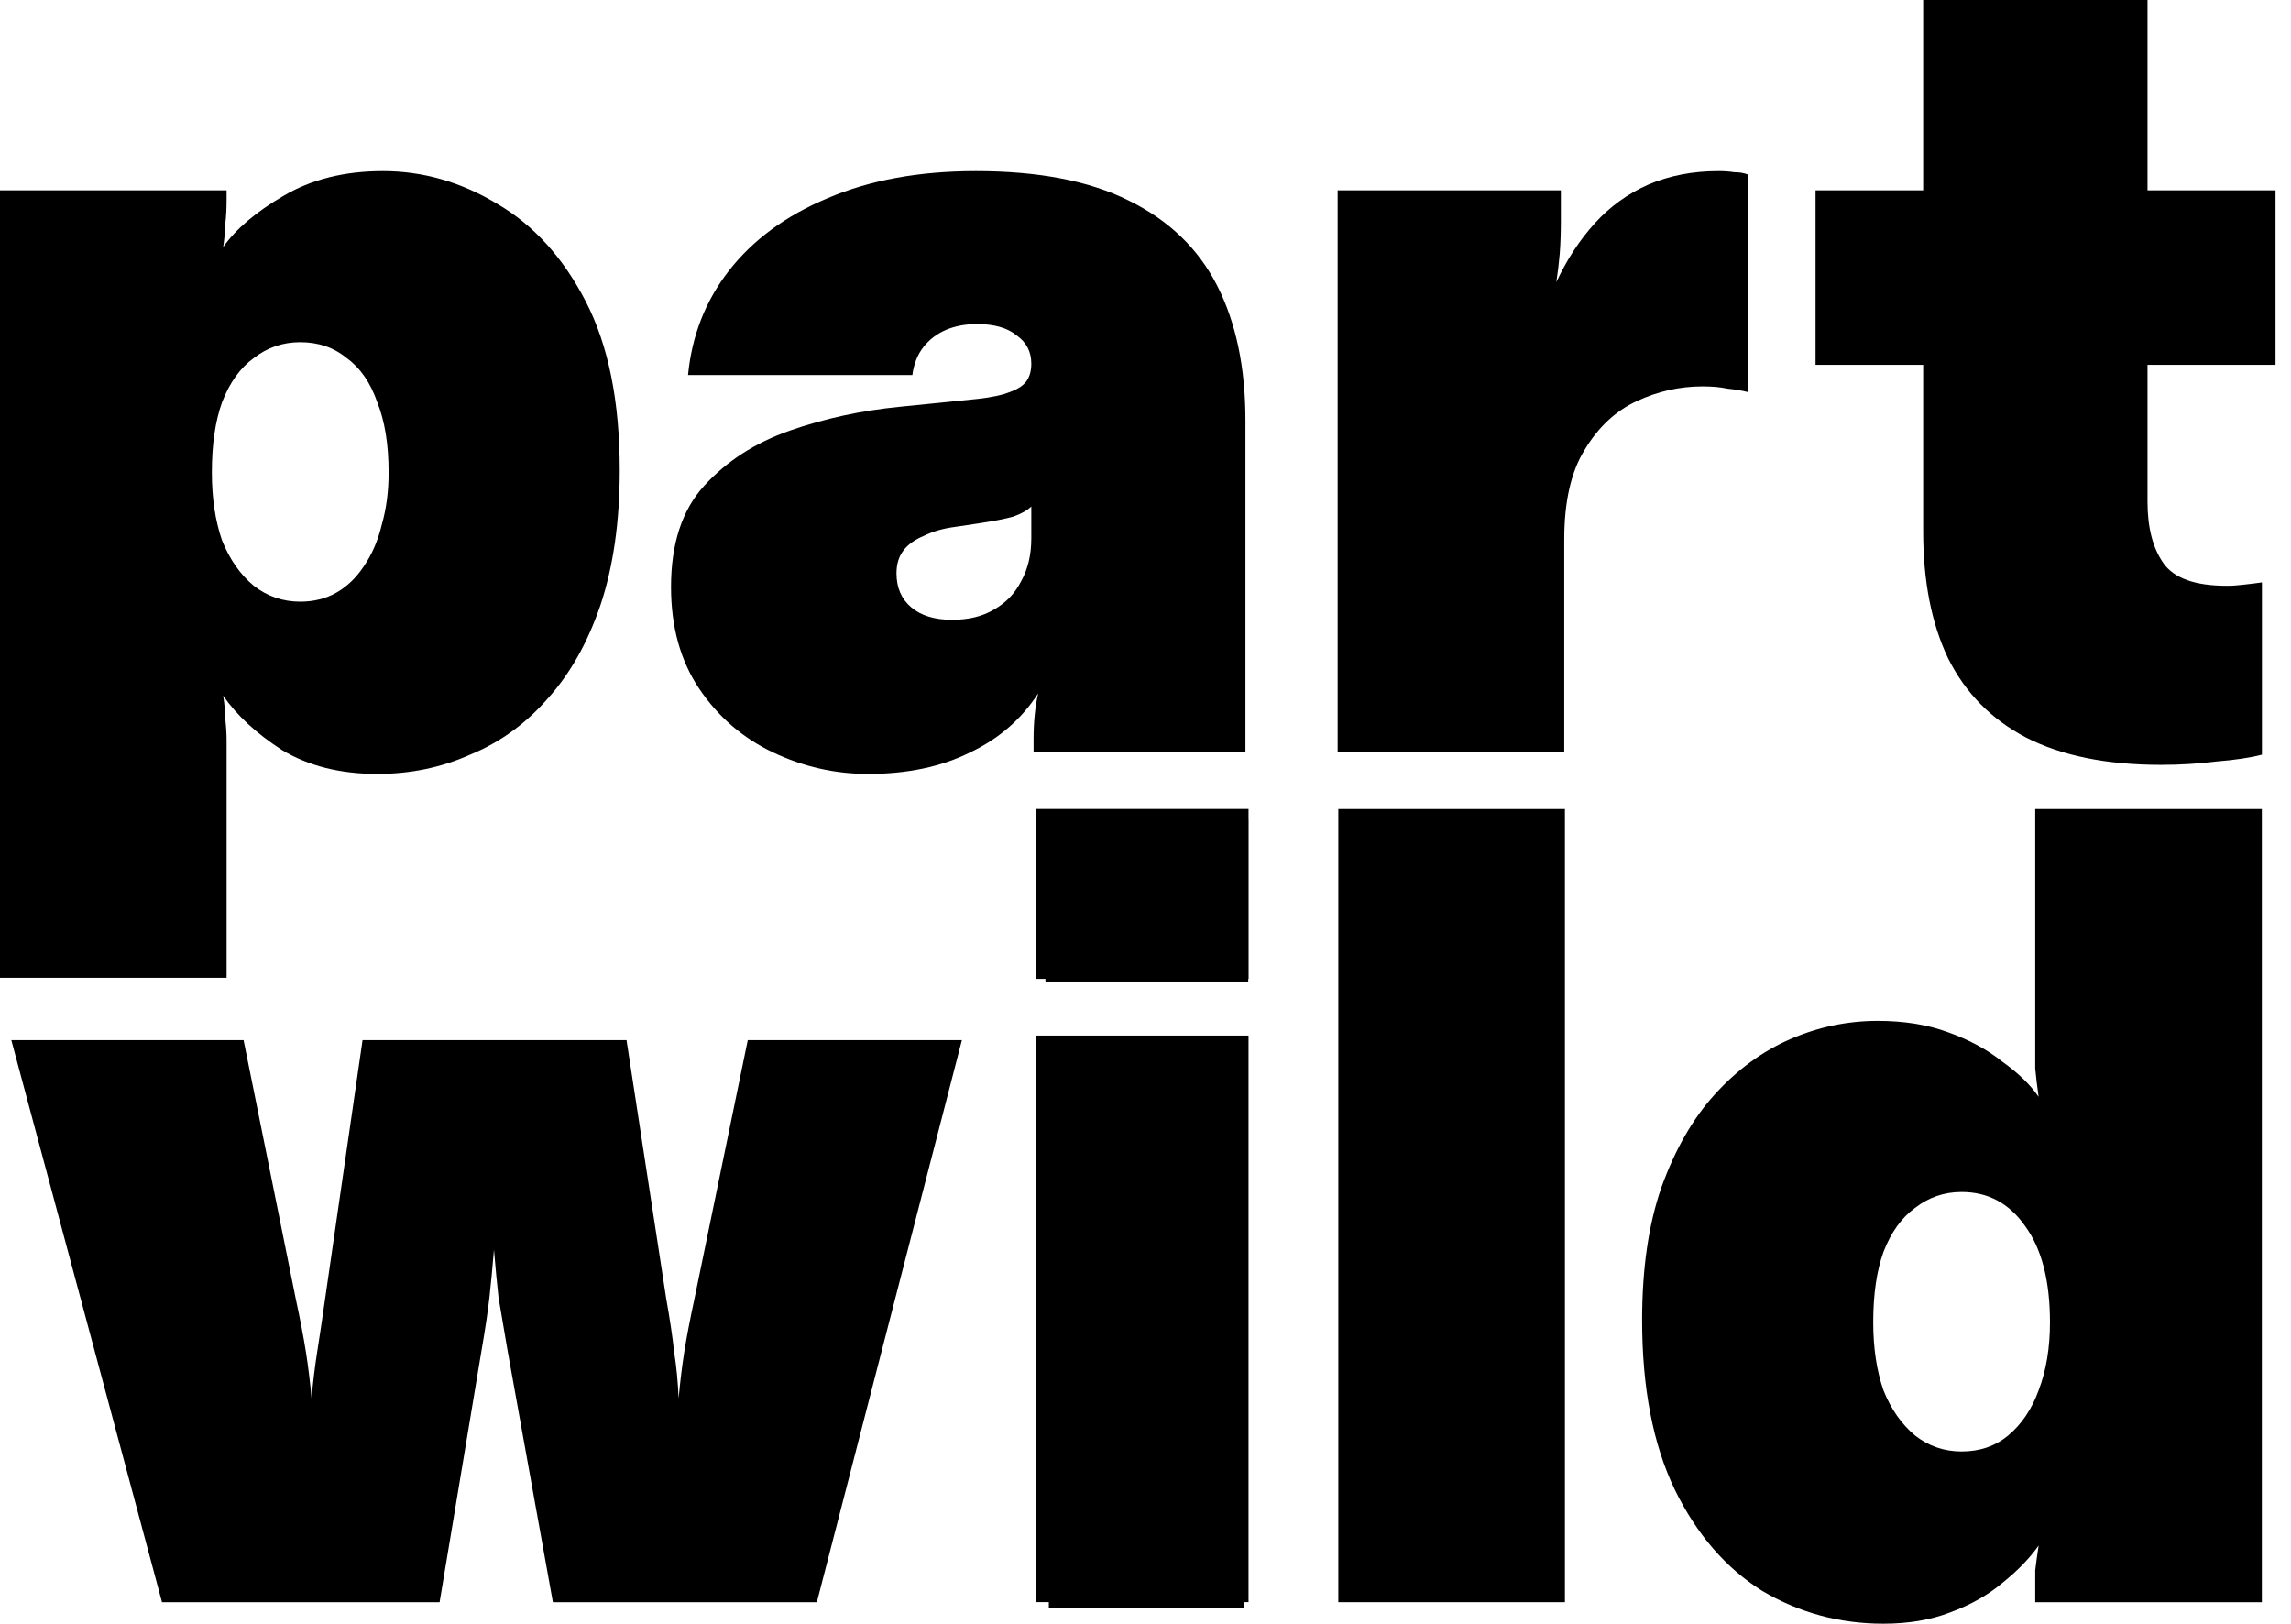
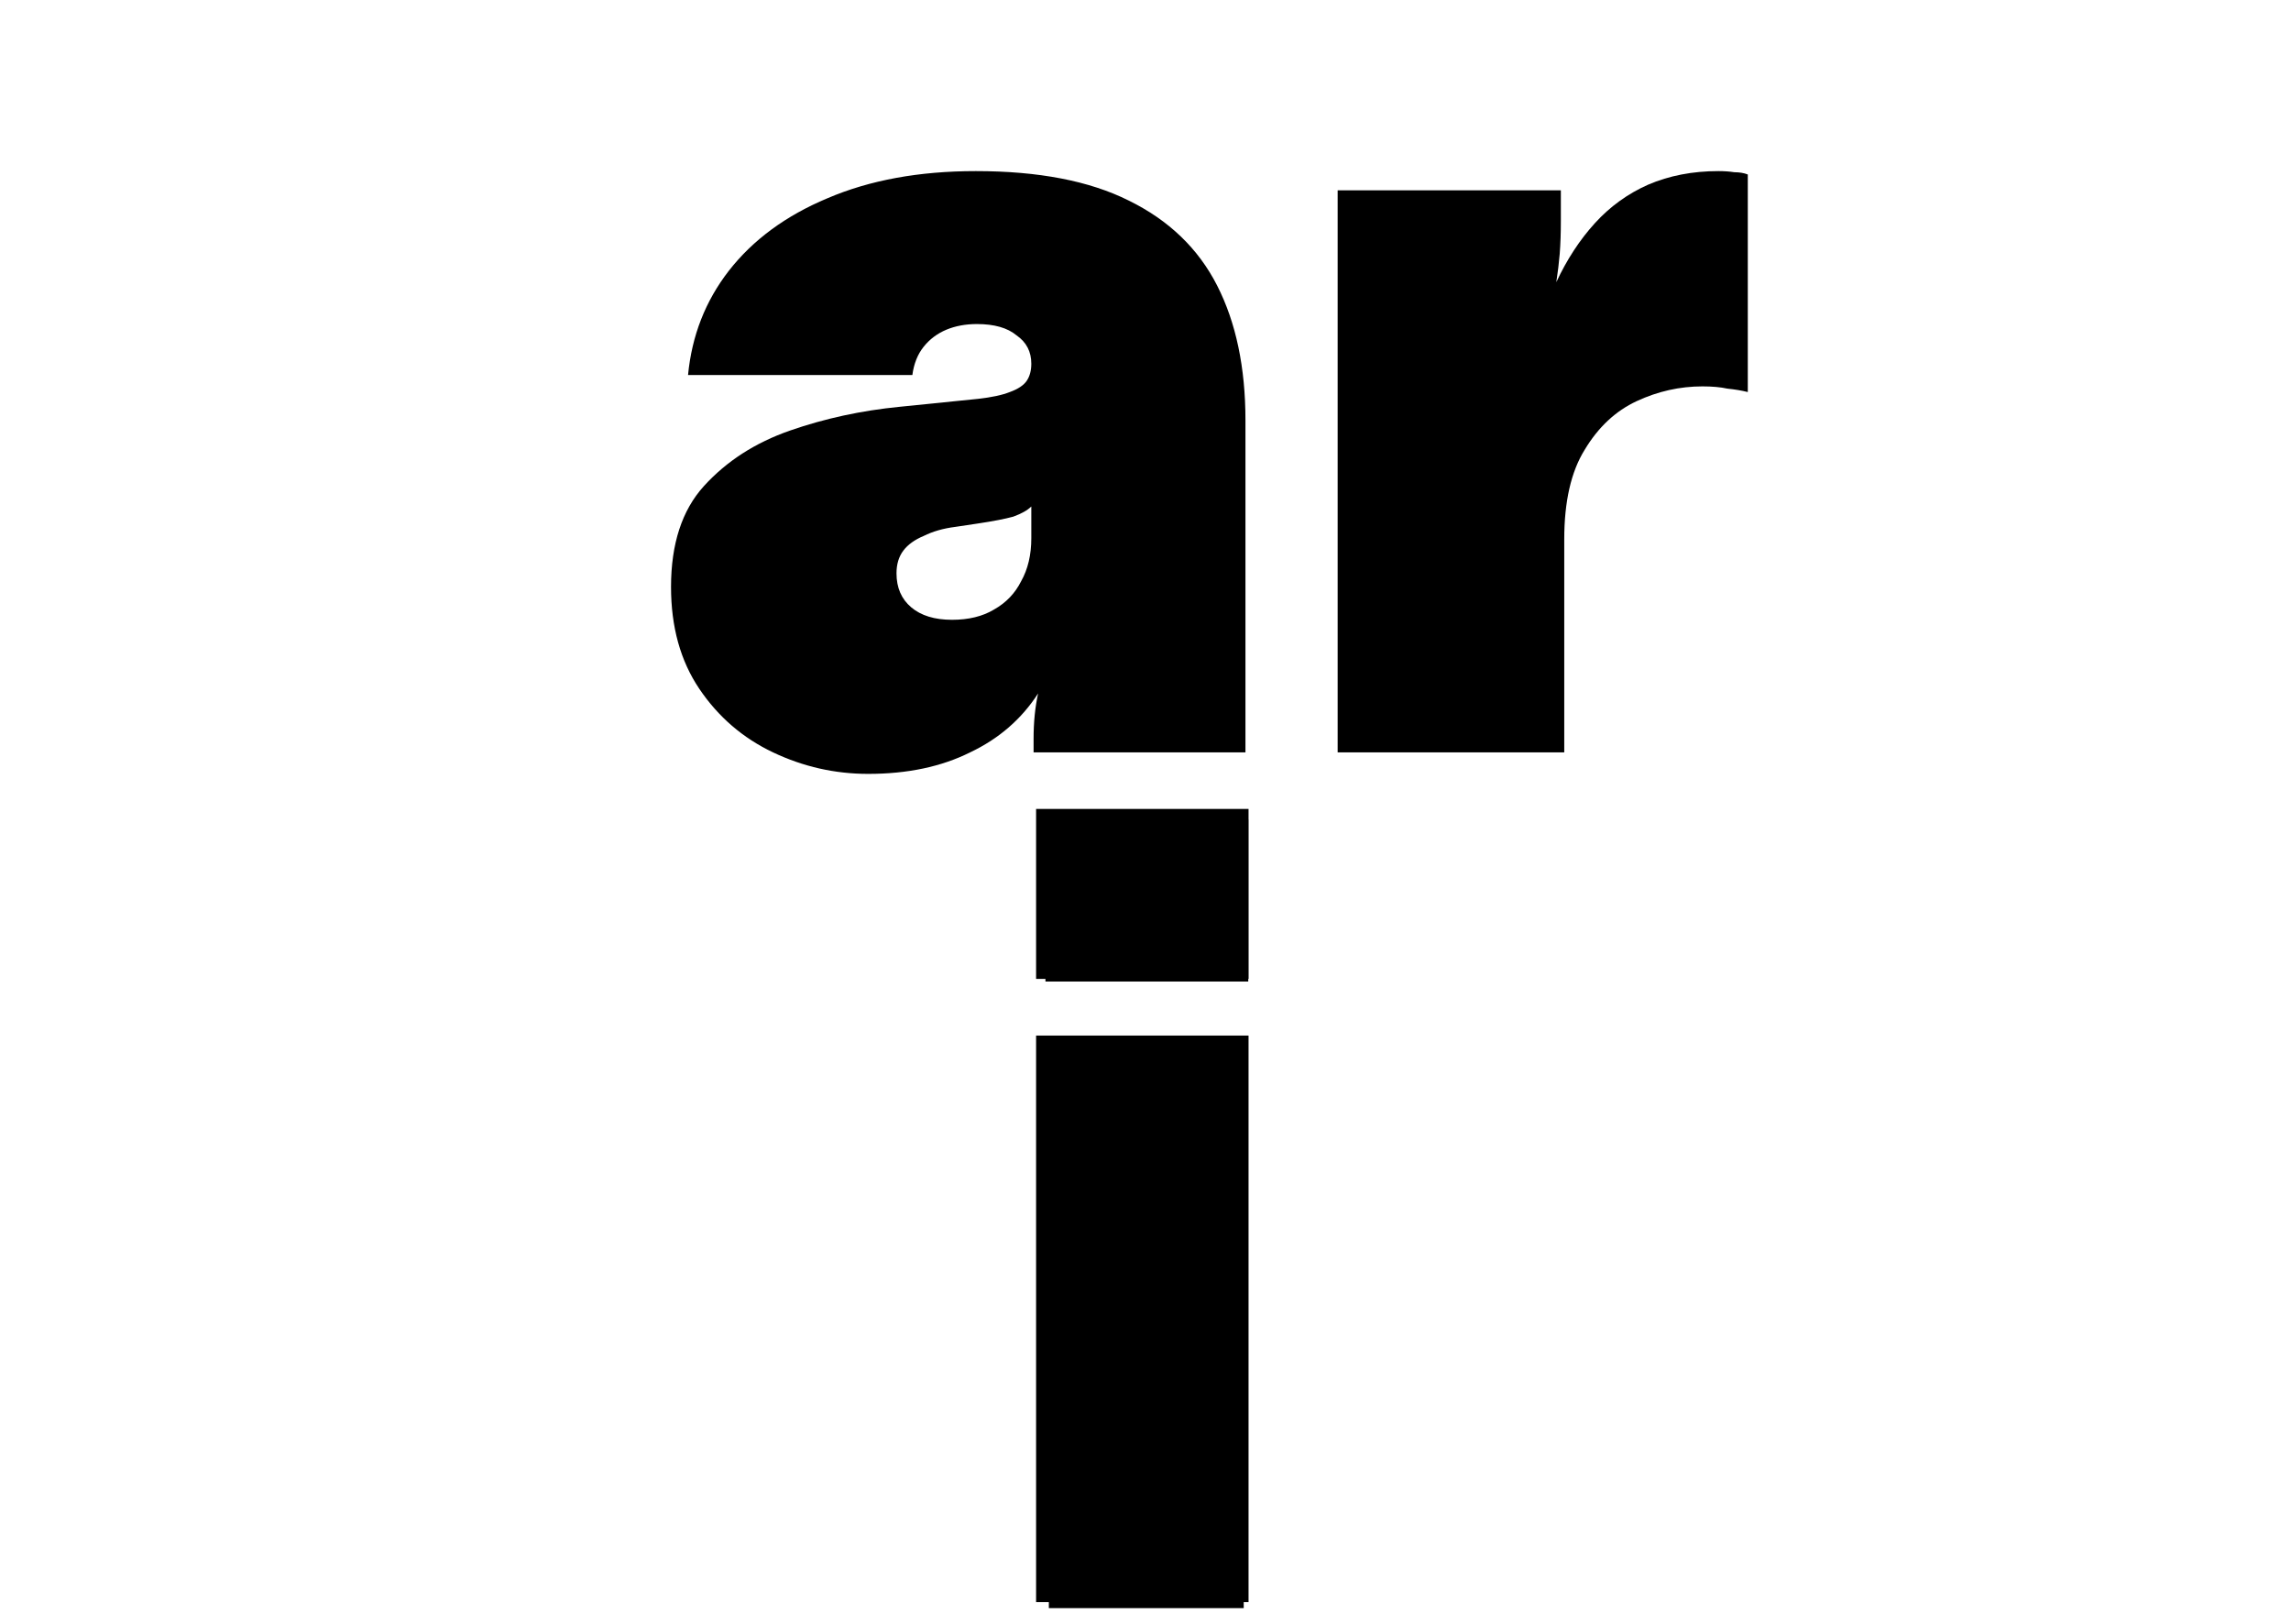
<svg xmlns="http://www.w3.org/2000/svg" width="127" height="90" viewBox="0 0 127 90" fill="none">
-   <path d="M0 54.201V10.551H12.561V11.054C12.561 11.556 12.54 11.975 12.498 12.31C12.498 12.645 12.456 13.105 12.373 13.692C13.084 12.687 14.194 11.745 15.701 10.865C17.25 9.944 19.093 9.484 21.228 9.484C23.447 9.484 25.562 10.091 27.572 11.305C29.581 12.477 31.214 14.278 32.47 16.706C33.726 19.135 34.355 22.254 34.355 26.064C34.355 28.911 33.999 31.403 33.287 33.538C32.575 35.632 31.591 37.369 30.335 38.751C29.121 40.133 27.697 41.158 26.064 41.828C24.473 42.54 22.756 42.896 20.914 42.896C18.863 42.896 17.104 42.456 15.639 41.577C14.215 40.656 13.126 39.651 12.373 38.562C12.456 39.107 12.498 39.567 12.498 39.944C12.54 40.321 12.561 40.698 12.561 41.075V54.201H0ZM16.643 33.35C17.397 33.35 18.067 33.182 18.653 32.847C19.239 32.512 19.742 32.031 20.16 31.403C20.621 30.733 20.956 29.958 21.165 29.079C21.417 28.2 21.542 27.237 21.542 26.19C21.542 24.641 21.333 23.343 20.914 22.296C20.537 21.207 19.972 20.391 19.218 19.846C18.507 19.26 17.648 18.967 16.643 18.967C15.68 18.967 14.822 19.26 14.068 19.846C13.315 20.391 12.729 21.207 12.31 22.296C11.933 23.343 11.745 24.641 11.745 26.19C11.745 27.613 11.933 28.869 12.31 29.958C12.729 31.005 13.315 31.842 14.068 32.47C14.822 33.057 15.68 33.35 16.643 33.35Z" fill="black" />
  <path d="M48.127 42.896C46.284 42.896 44.526 42.498 42.851 41.703C41.176 40.907 39.815 39.735 38.769 38.186C37.722 36.636 37.198 34.752 37.198 32.533C37.198 30.147 37.806 28.283 39.02 26.944C40.276 25.562 41.867 24.536 43.793 23.866C45.719 23.196 47.75 22.756 49.885 22.547L54.219 22.108C54.972 22.024 55.559 21.898 55.977 21.731C56.438 21.563 56.752 21.354 56.919 21.103C57.087 20.851 57.17 20.537 57.17 20.16C57.17 19.491 56.898 18.967 56.354 18.59C55.852 18.172 55.119 17.962 54.156 17.962C53.528 17.962 52.962 18.067 52.46 18.276C51.958 18.486 51.539 18.8 51.204 19.218C50.869 19.637 50.66 20.16 50.576 20.789H38.141C38.35 18.611 39.103 16.685 40.401 15.011C41.741 13.294 43.563 11.954 45.865 10.991C48.21 9.986 50.953 9.484 54.093 9.484C57.568 9.484 60.395 10.028 62.572 11.117C64.791 12.205 66.424 13.775 67.471 15.827C68.517 17.879 69.041 20.37 69.041 23.301V41.703H57.296V40.949C57.296 40.489 57.317 40.049 57.359 39.63C57.401 39.212 57.464 38.814 57.547 38.437C56.626 39.861 55.37 40.949 53.779 41.703C52.188 42.498 50.304 42.896 48.127 42.896ZM52.774 34.355C53.695 34.355 54.47 34.166 55.098 33.789C55.768 33.413 56.27 32.889 56.605 32.219C56.982 31.549 57.17 30.754 57.17 29.833V28.074C56.961 28.283 56.626 28.472 56.166 28.639C55.705 28.765 55.056 28.89 54.219 29.016L52.962 29.204C52.293 29.288 51.706 29.456 51.204 29.707C50.702 29.916 50.325 30.189 50.074 30.523C49.822 30.858 49.697 31.277 49.697 31.779C49.697 32.575 49.969 33.203 50.513 33.664C51.057 34.124 51.811 34.355 52.774 34.355Z" fill="black" />
  <path d="M74.152 41.703V10.551H86.525V12.247C86.525 12.917 86.504 13.524 86.462 14.068C86.42 14.571 86.357 15.094 86.273 15.639C86.86 14.383 87.571 13.294 88.409 12.373C89.246 11.451 90.23 10.74 91.361 10.237C92.533 9.735 93.831 9.484 95.254 9.484C95.59 9.484 95.883 9.505 96.134 9.546C96.427 9.546 96.678 9.588 96.888 9.672V21.731C96.552 21.647 96.176 21.584 95.757 21.542C95.38 21.459 94.92 21.417 94.375 21.417C93.119 21.417 91.905 21.689 90.733 22.233C89.56 22.777 88.597 23.678 87.844 24.934C87.09 26.148 86.713 27.802 86.713 29.895V41.703H74.152Z" fill="black" />
-   <path d="M119.8 42.394C116.785 42.394 114.294 41.891 112.326 40.886C110.4 39.881 108.955 38.416 107.992 36.49C107.071 34.564 106.61 32.219 106.61 29.456V20.223H100.644V10.551H106.61V0H119.046V10.551H126.143V20.223H119.046V27.823C119.046 29.246 119.339 30.377 119.925 31.214C120.511 32.052 121.684 32.47 123.442 32.47C123.735 32.47 124.049 32.449 124.384 32.407C124.761 32.366 125.096 32.324 125.389 32.282V41.828C124.761 41.996 123.924 42.121 122.877 42.205C121.872 42.331 120.846 42.394 119.8 42.394Z" fill="black" />
-   <path d="M8.981 88.807L0.628 57.655H13.503L16.392 71.975C16.643 73.147 16.832 74.131 16.957 74.927C17.083 75.722 17.188 76.581 17.271 77.502C17.355 76.581 17.46 75.722 17.585 74.927C17.711 74.131 17.858 73.147 18.025 71.975L20.098 57.655H34.731L36.93 71.975C37.139 73.147 37.285 74.131 37.369 74.927C37.495 75.722 37.579 76.581 37.62 77.502C37.704 76.581 37.809 75.722 37.934 74.927C38.06 74.131 38.248 73.147 38.5 71.975L41.452 57.655H53.322L45.283 88.807H30.649L28.137 74.864C27.927 73.65 27.76 72.666 27.634 71.912C27.551 71.158 27.467 70.279 27.383 69.274C27.299 70.279 27.216 71.158 27.132 71.912C27.048 72.666 26.902 73.65 26.692 74.864L24.369 88.807H8.981Z" fill="black" />
-   <path d="M74.189 88.807V44.843H86.75V88.807H74.189ZM74.189 54.515V44.843H80.469V54.515H74.189ZM74.189 88.807V79.135H86.75V88.807H74.189Z" fill="black" />
-   <path d="M104.407 90C101.978 90 99.738 89.393 97.686 88.179C95.677 86.922 94.065 85.059 92.85 82.589C91.636 80.077 91.029 76.936 91.029 73.168C91.029 70.321 91.385 67.872 92.097 65.82C92.85 63.726 93.834 62.01 95.049 60.67C96.305 59.288 97.707 58.262 99.257 57.592C100.806 56.922 102.418 56.587 104.093 56.587C105.558 56.587 106.856 56.797 107.986 57.216C109.159 57.634 110.164 58.179 111.001 58.849C111.88 59.477 112.55 60.126 113.011 60.795C112.927 60.209 112.864 59.686 112.822 59.225C112.822 58.765 112.822 58.262 112.822 57.718V44.843H125.384V88.807H112.822V88.179C112.822 87.802 112.822 87.425 112.822 87.048C112.864 86.671 112.927 86.211 113.011 85.666C112.508 86.378 111.838 87.069 111.001 87.739C110.206 88.409 109.243 88.953 108.112 89.372C107.023 89.791 105.788 90 104.407 90ZM108.74 80.454C109.745 80.454 110.603 80.16 111.315 79.574C112.069 78.946 112.634 78.109 113.011 77.062C113.43 75.974 113.639 74.717 113.639 73.294C113.639 70.991 113.178 69.211 112.257 67.955C111.378 66.699 110.206 66.071 108.74 66.071C107.777 66.071 106.919 66.364 106.165 66.95C105.411 67.495 104.825 68.311 104.407 69.4C104.03 70.447 103.841 71.745 103.841 73.294C103.841 74.717 104.03 75.974 104.407 77.062C104.825 78.109 105.411 78.946 106.165 79.574C106.919 80.16 107.777 80.454 108.74 80.454Z" fill="black" />
  <path d="M57.954 54.406V45.425H69.196V54.406H57.954ZM58.142 89.138V58.175H68.945V89.138H58.142ZM58.142 89.138V80.722H68.945V89.138H58.142ZM58.142 66.591V58.175H63.48V66.591H58.142Z" fill="black" />
  <path d="M57.435 44.839H69.212V54.26H57.435V44.839Z" fill="black" />
  <path d="M57.435 57.401H69.212V88.803H57.435V57.401Z" fill="black" />
</svg>